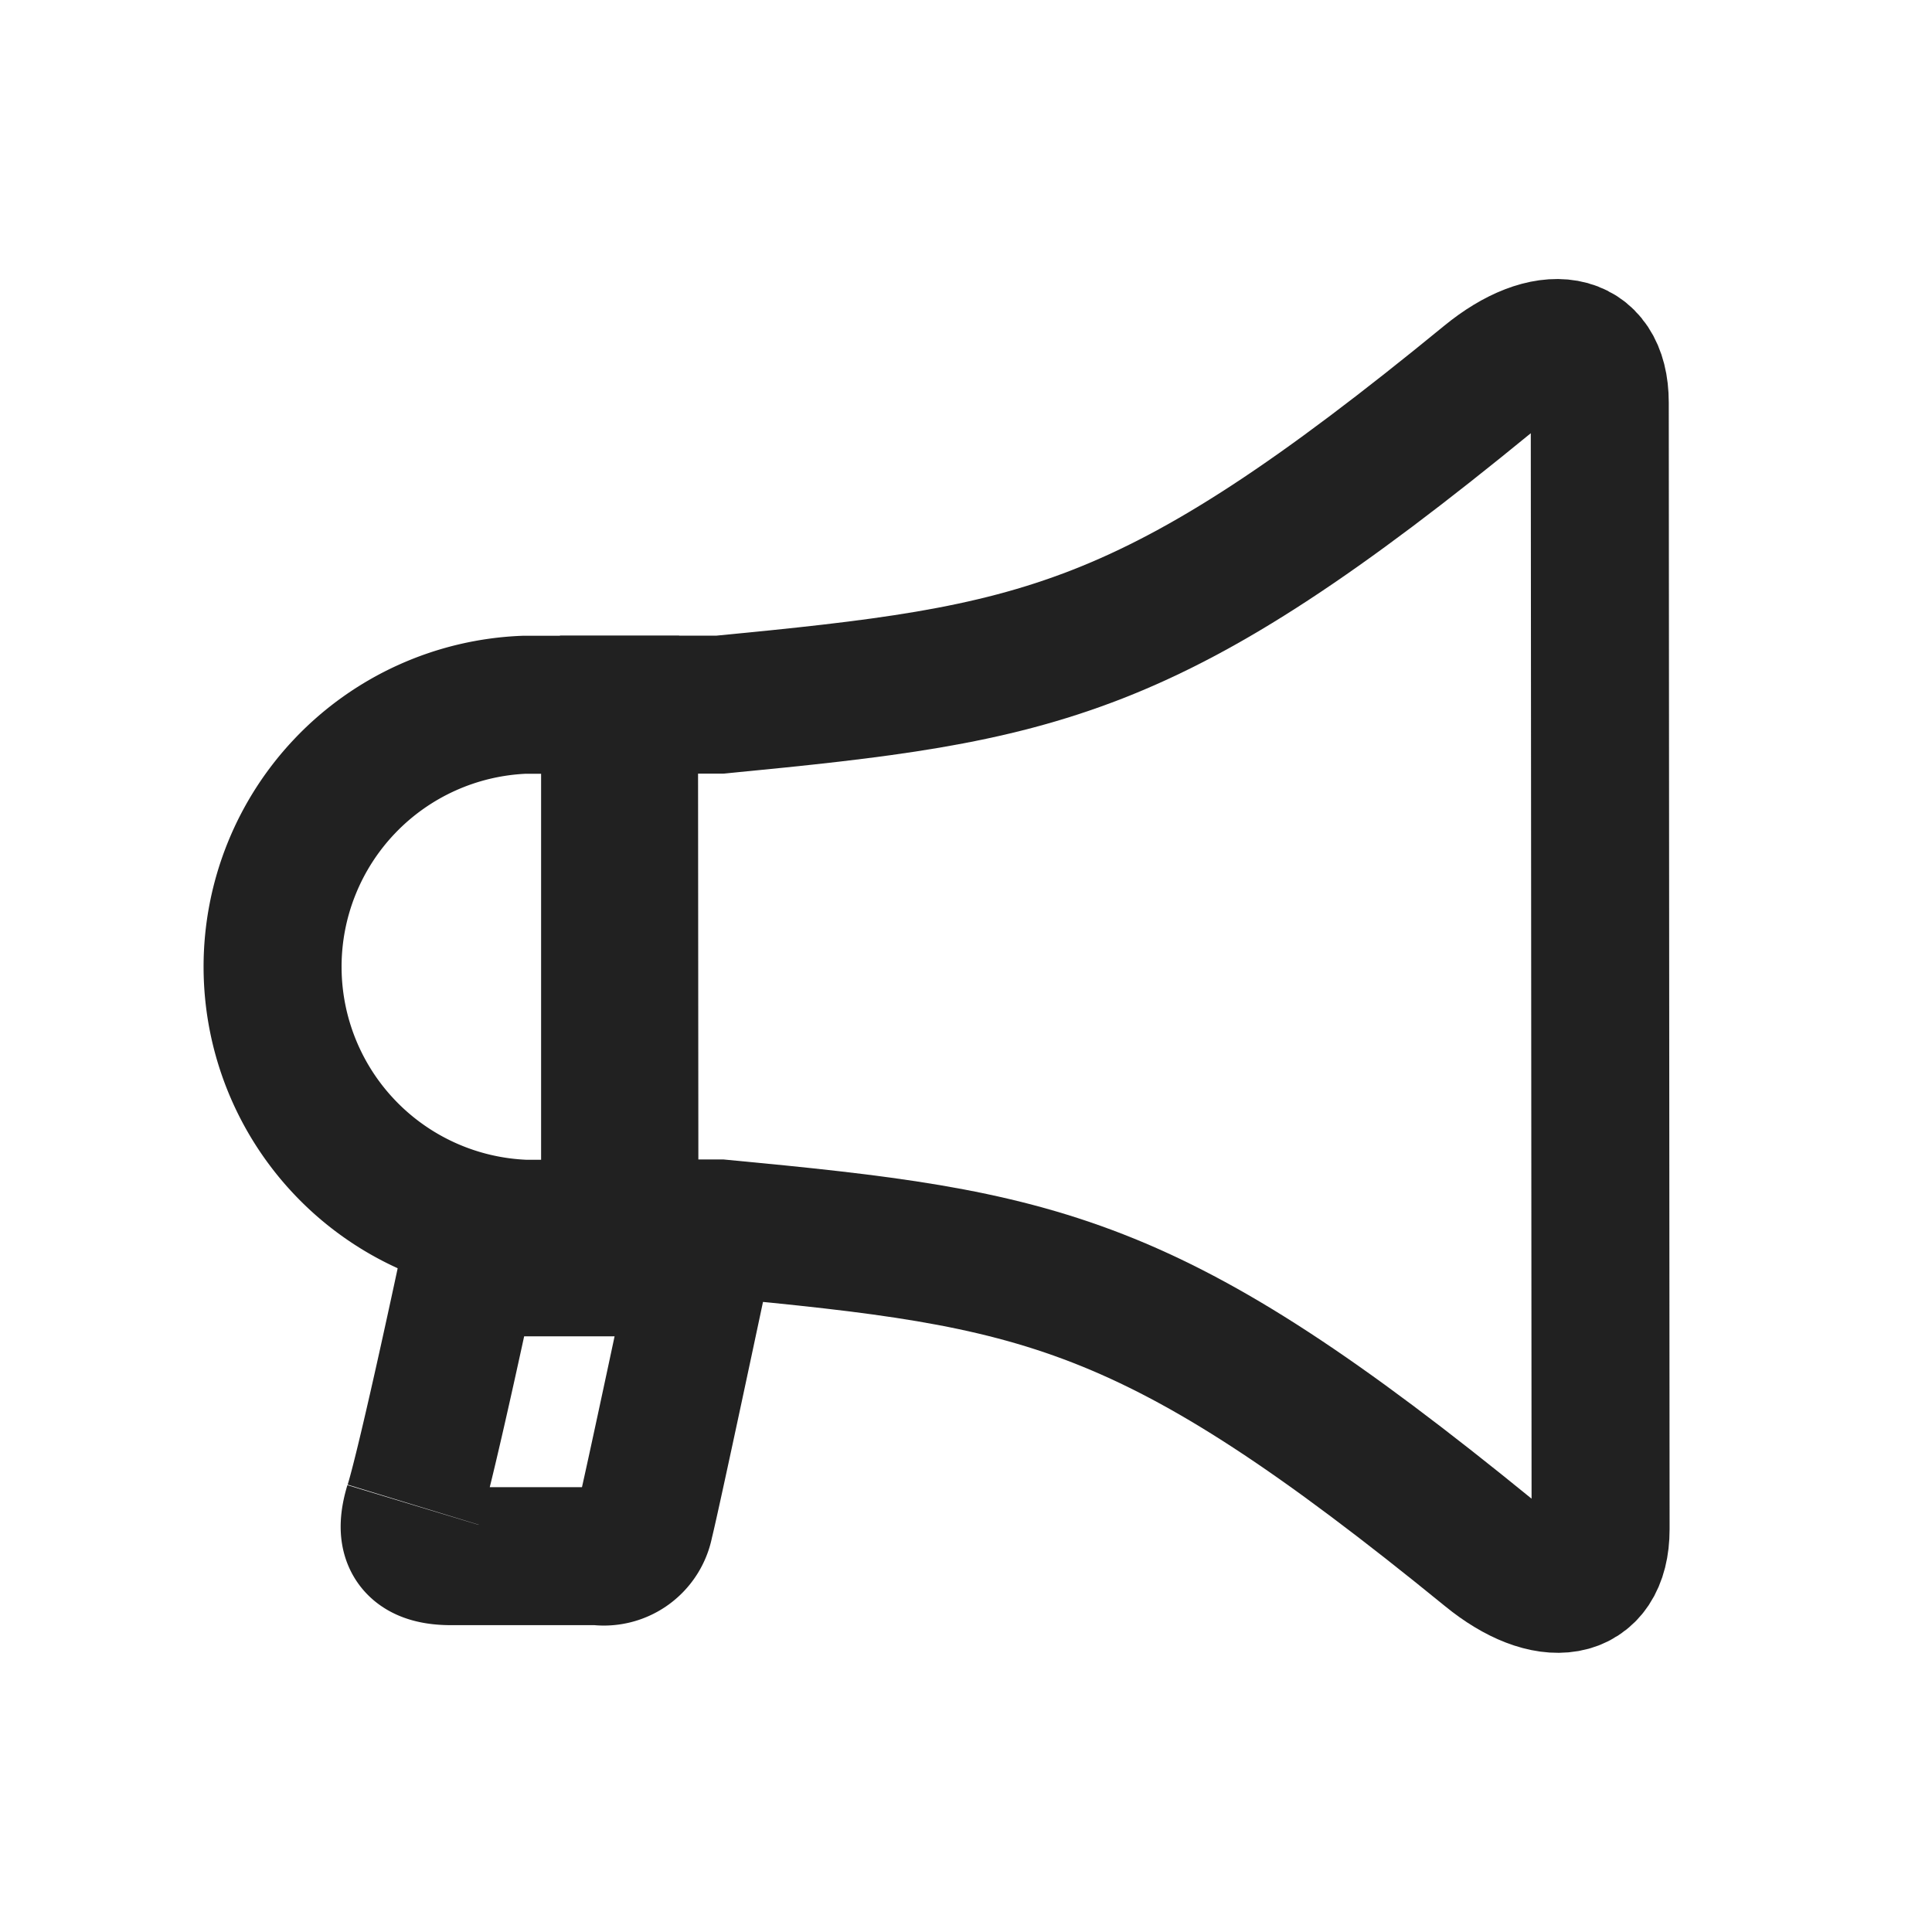
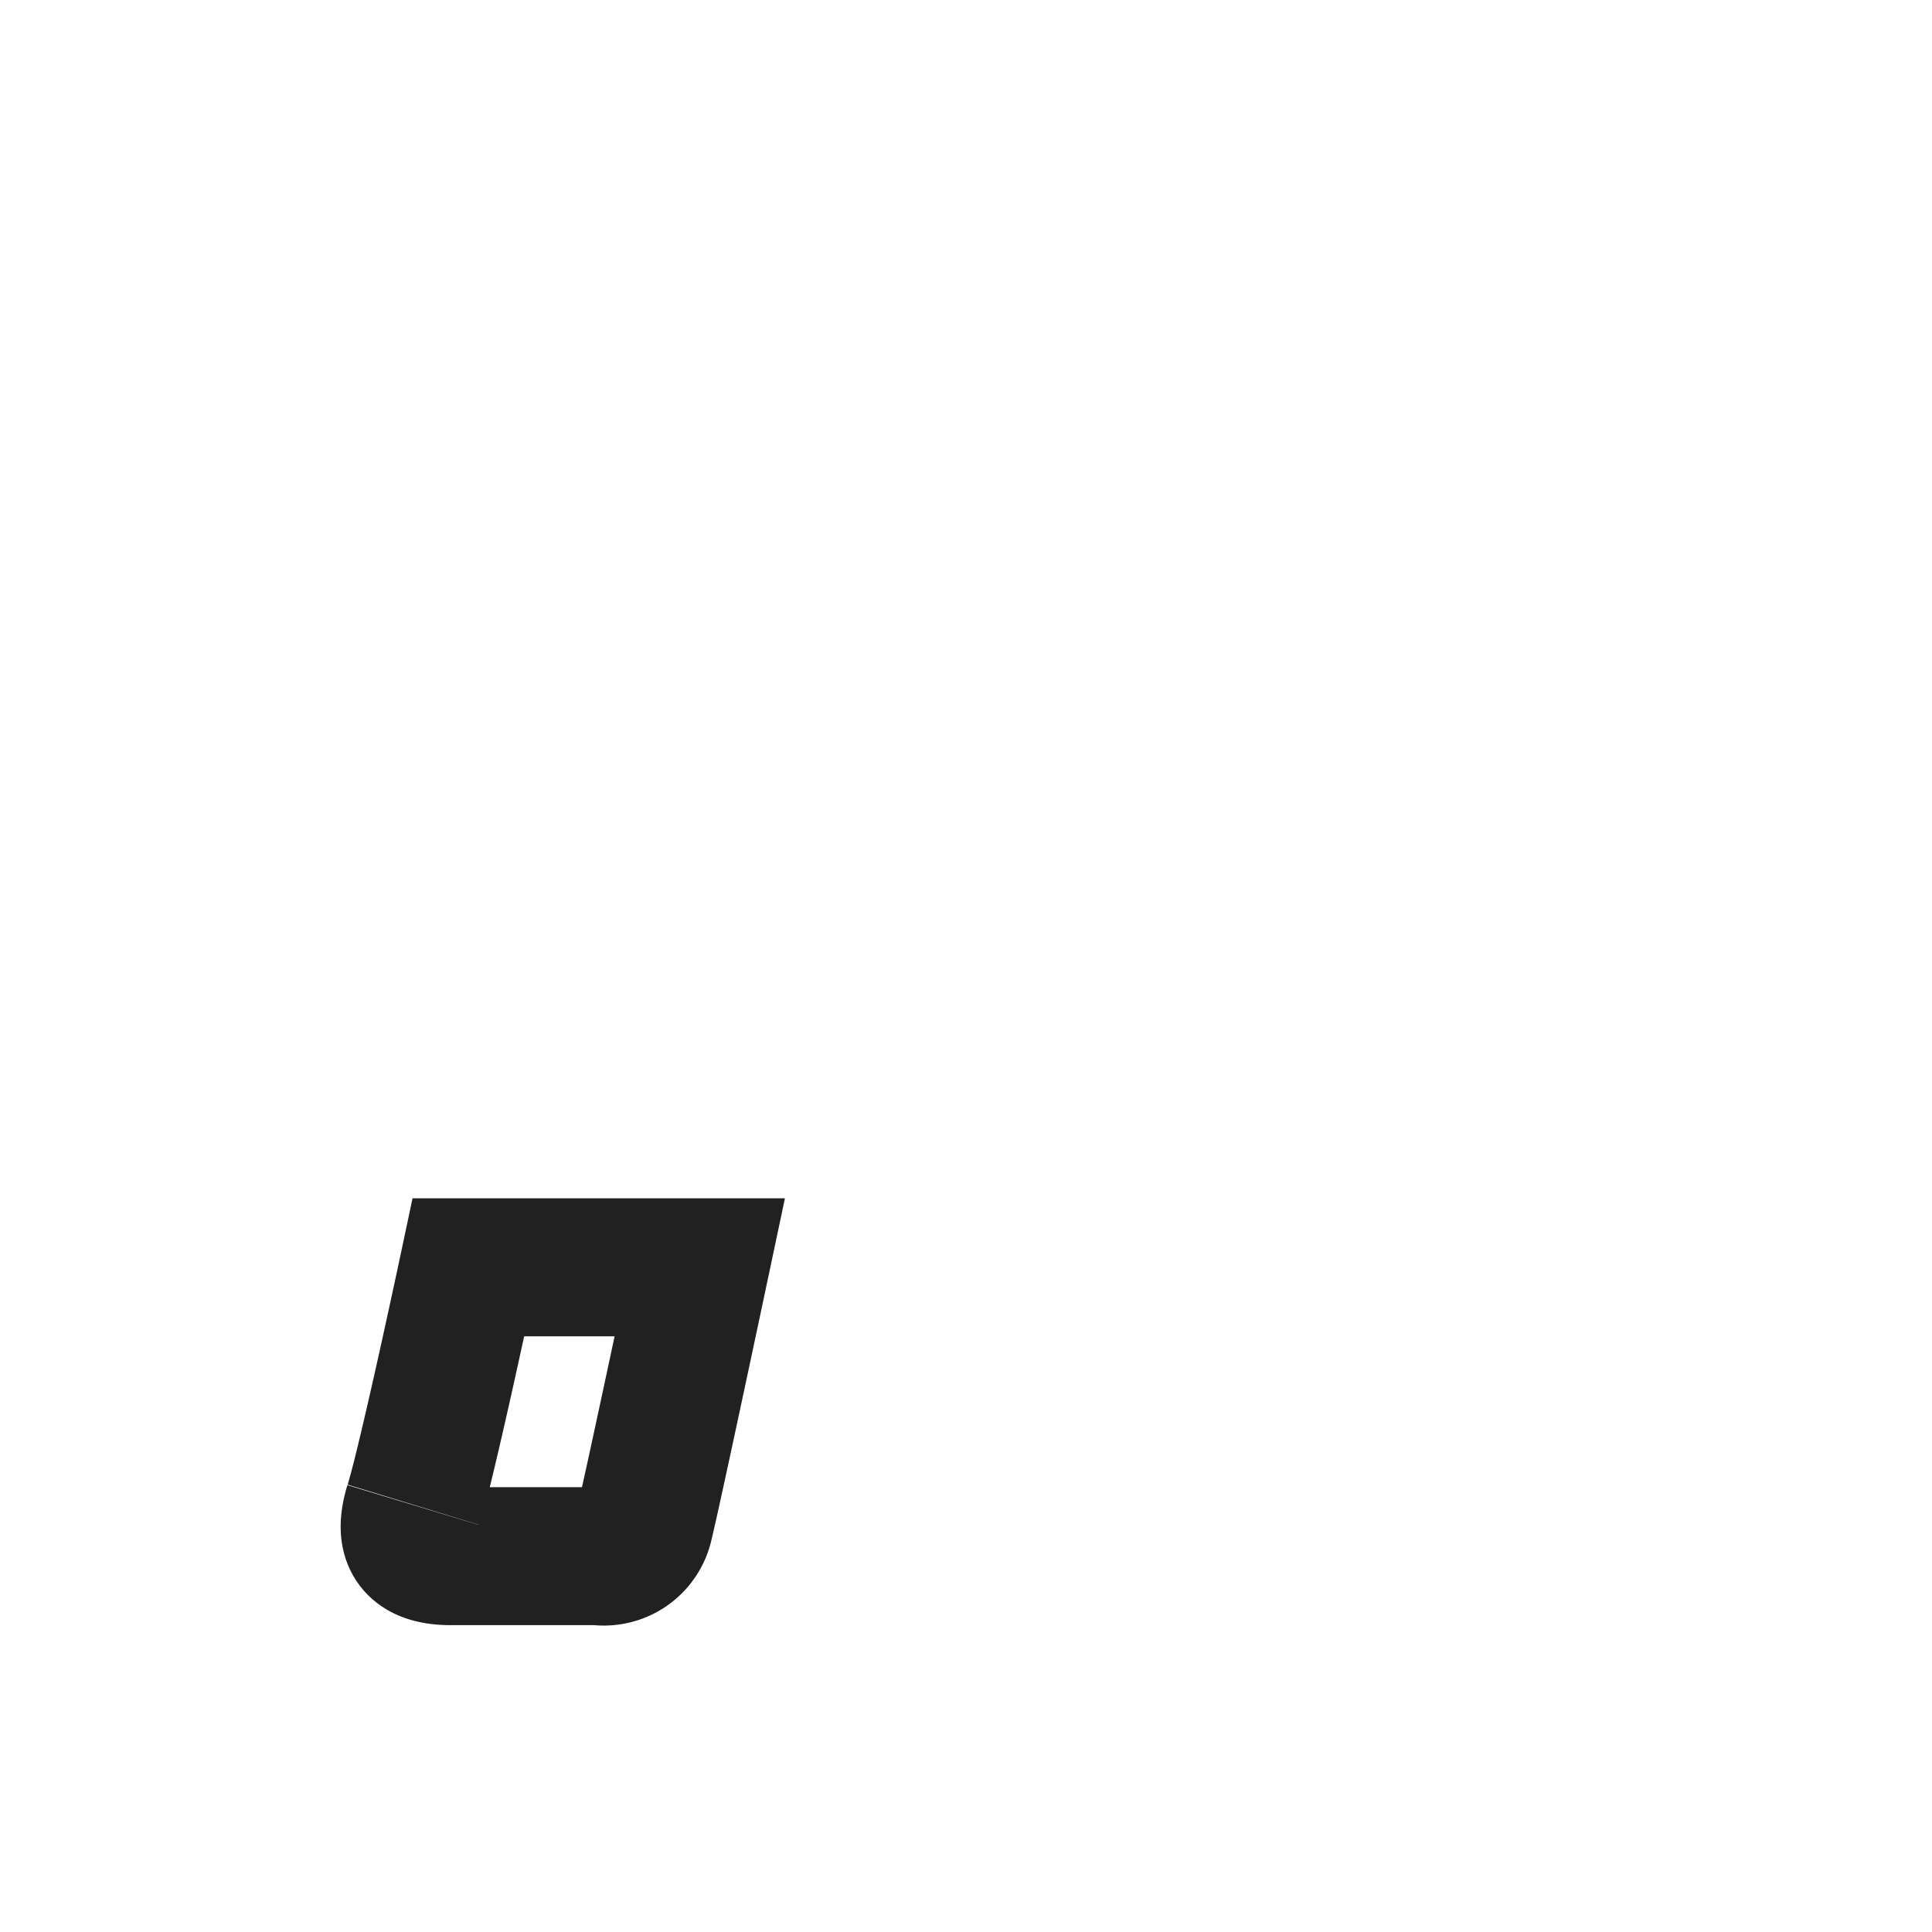
<svg xmlns="http://www.w3.org/2000/svg" width="28" height="28" viewBox="0 0 28 28">
  <rect width="28" height="28" transform="translate(28 28) rotate(180)" opacity="0" />
  <g transform="translate(3.803 5.044)">
    <g transform="translate(0 0)">
      <path d="M53.626,337.934c-.121.4-.083.74.543.74l2.132,0a.6.6,0,0,0,.675-.486c.1-.393.8-3.7.8-3.7l-3.353,0s-.585,2.758-.794,3.442" transform="translate(-51.437 -321.165)" fill="none" stroke="#212121" stroke-width="2" />
-       <path d="M5.039,137.379l0-7.593H3.793A3.8,3.8,0,0,0,3.8,137.38h1.24" transform="translate(0 -124.616)" fill="none" stroke="#212121" stroke-width="2" />
-       <path d="M172.569.79c0-.938-.78-1.028-1.621-.339-4.9,4.013-6.473,4.268-11.129,4.717H158.5l.006,7.592c.464,0,.925,0,1.319,0,4.657.441,6.227.7,11.135,4.7.841.686,1.621.6,1.621-.342Z" transform="translate(-153.187 0)" fill="none" stroke="#212121" stroke-width="2" />
    </g>
  </g>
</svg>